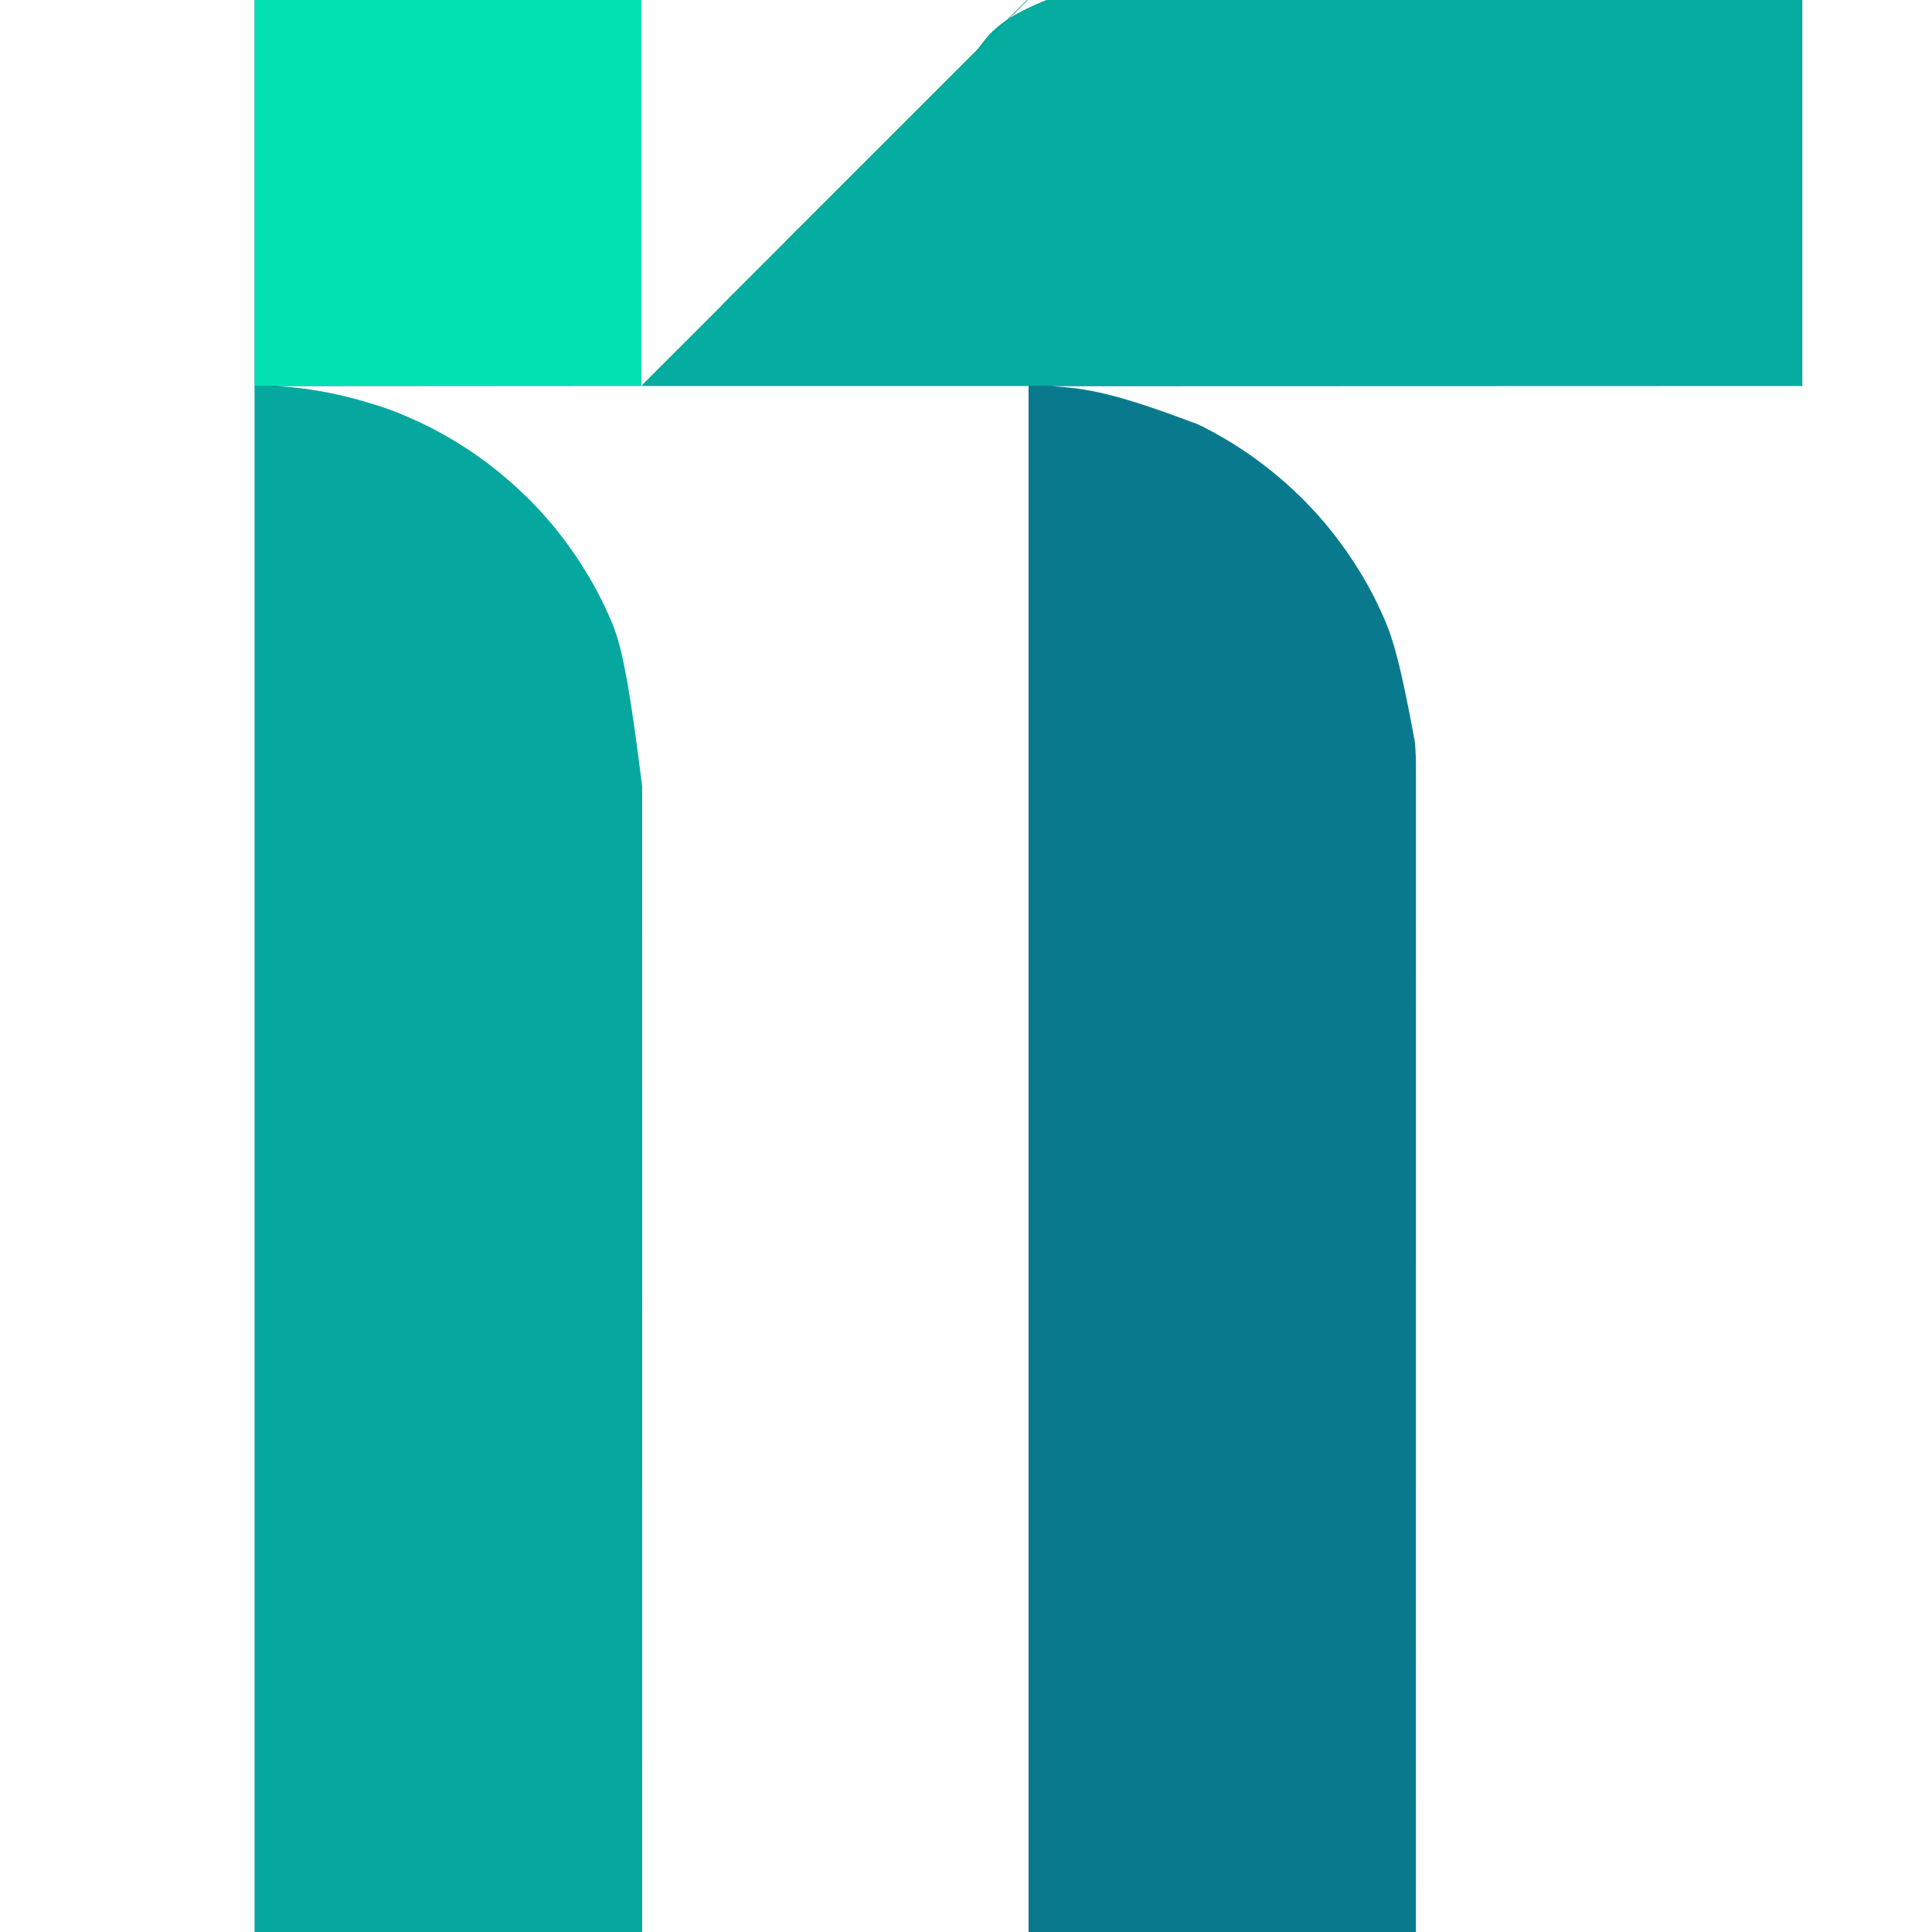
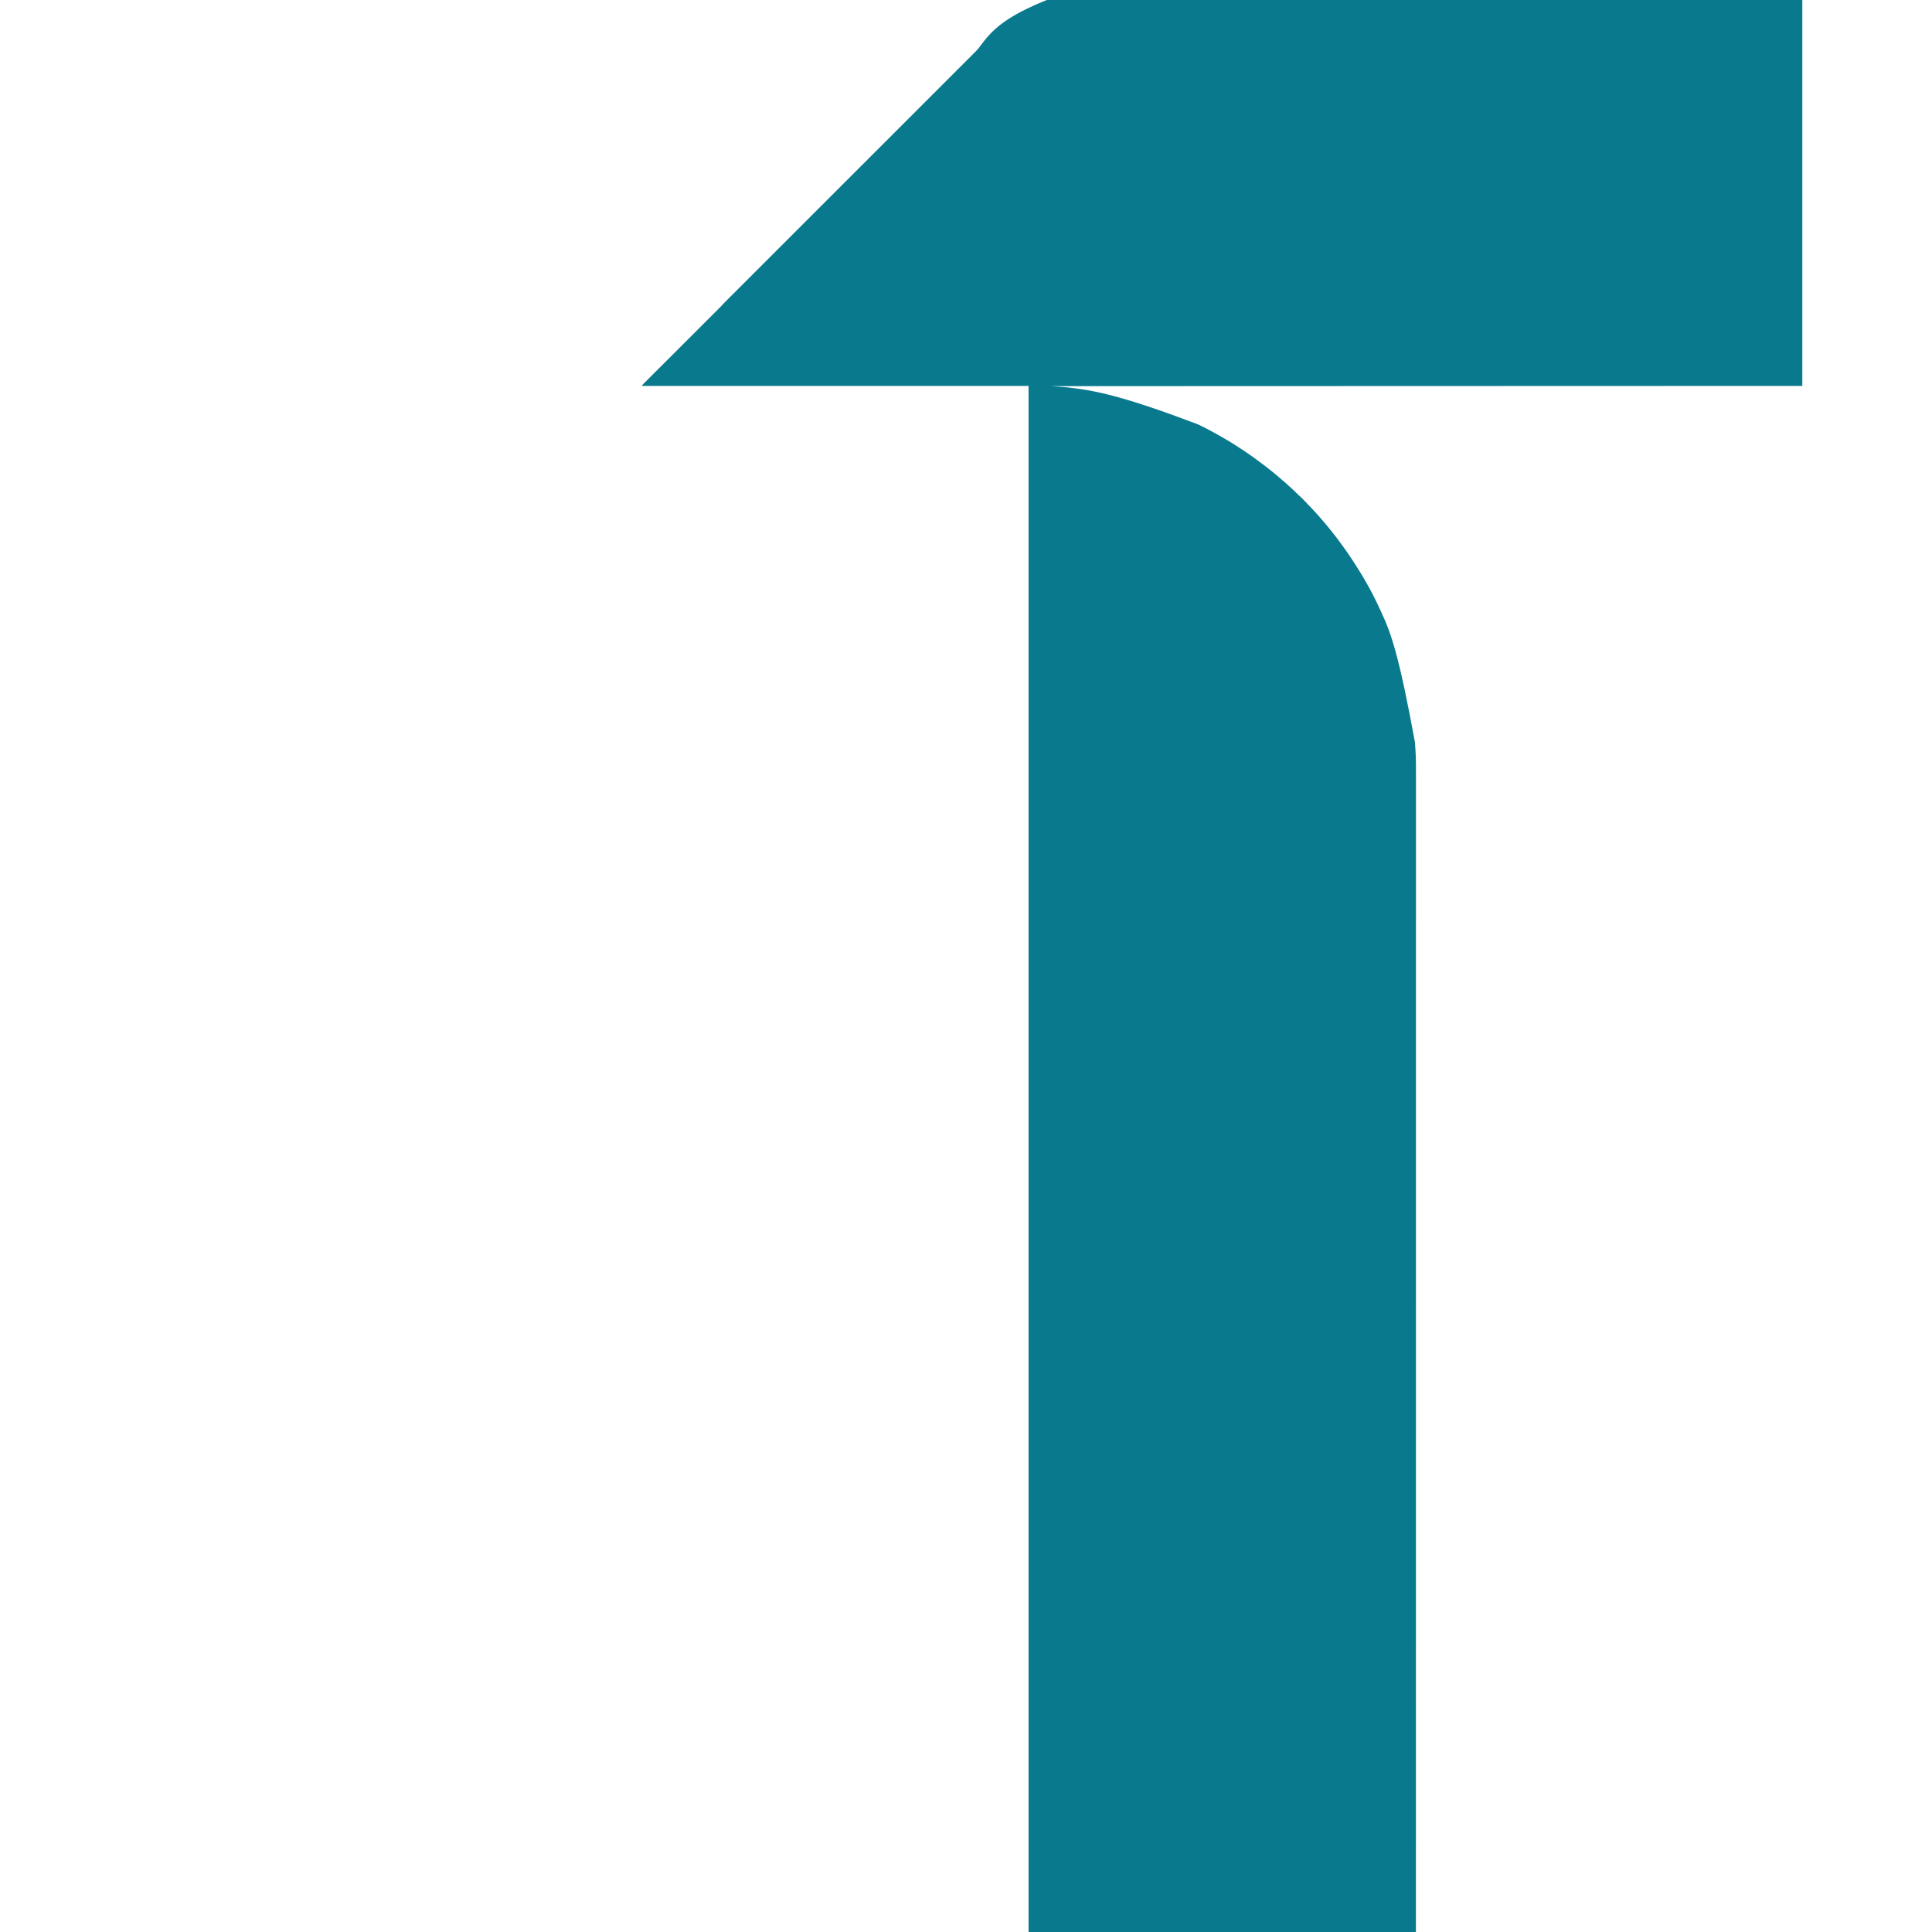
<svg xmlns="http://www.w3.org/2000/svg" version="1.1" width="8000" height="8000">
-   <path d="M0 0 C0.821 -0.025 1.642 -0.051 2.488 -0.077 C45.652 -1.411 88.743 -0.87 131.901 0.369 C160.716 1.196 189.497 1.519 218.324 1.429 C219.305 1.427 220.286 1.424 221.297 1.421 C230.295 1.394 239.292 1.363 248.29 1.326 C270.811 1.234 293.332 1.207 315.853 1.224 C316.883 1.225 317.913 1.226 318.974 1.227 C369.276 1.269 419.563 2.059 469.857 2.905 C487.478 3.201 505.099 3.493 522.72 3.772 C524.364 3.798 524.364 3.798 526.041 3.825 C577.167 4.63 628.291 4.911 679.422 5.065 C682.781 5.075 686.14 5.086 689.499 5.096 C709.76 5.159 730.02 5.217 750.28 5.268 C800.609 5.396 850.936 5.587 901.264 5.823 C902.409 5.828 903.553 5.834 904.733 5.839 C978.645 6.184 1052.552 6.792 1126.461 7.625 C1127.637 7.638 1128.814 7.651 1130.026 7.665 C1165.827 8.069 1201.629 8.493 1237.43 8.92 C1277.046 9.393 1316.662 9.863 1356.278 10.318 C1357.469 10.332 1358.661 10.345 1359.888 10.36 C1472.216 11.65 1584.545 12.407 1696.878 13.025 C1704.163 13.065 1711.449 13.105 1718.734 13.146 C1794.675 13.569 1870.616 13.966 1946.558 14.352 C1948.191 14.361 1948.191 14.361 1949.858 14.369 C1954.898 14.395 1959.939 14.42 1964.979 14.446 C2331.687 16.309 2698.344 20.343 3065.047 24.051 C3065.047 551.391 3065.047 1078.731 3065.047 1622.051 C2039.077 1622.381 1013.107 1622.711 -43.953 1623.051 C-26.133 1624.371 -8.313 1625.691 10.047 1627.051 C131.519 1638.775 250.973 1663.233 561.119 1780.638 C564.083 1782.068 567.056 1783.481 570.031 1784.887 C581.245 1790.19 592.308 1795.686 603.238 1801.55 C605.887 1802.966 608.544 1804.368 611.202 1805.767 C625.772 1813.435 640.158 1821.313 654.332 1829.695 C659.043 1832.478 663.797 1835.171 668.575 1837.837 C682.318 1845.506 695.709 1853.7 709.047 1862.051 C709.957 1862.619 710.867 1863.186 711.805 1863.771 C723.985 1871.381 735.972 1879.275 747.922 1887.238 C748.606 1887.694 749.291 1888.15 749.996 1888.62 C763.19 1897.417 776.361 1906.263 789.172 1915.613 C790.699 1916.723 792.227 1917.833 793.754 1918.942 C794.485 1919.472 795.215 1920.002 795.968 1920.549 C797.823 1921.889 799.687 1923.217 801.559 1924.535 C810.498 1930.834 819.183 1937.444 827.864 1944.094 C831.688 1947.022 835.536 1949.915 839.404 1952.786 C846.136 1957.785 852.704 1962.947 859.187 1968.266 C863.446 1971.761 867.755 1975.177 872.11 1978.551 C877.786 1982.965 883.234 1987.609 888.642 1992.347 C892.326 1995.572 896.052 1998.722 899.86 2001.801 C904.227 2005.336 908.394 2009.042 912.543 2012.828 C915.004 2015.013 917.534 2017.066 920.11 2019.113 C925.972 2023.849 931.409 2029.001 936.858 2034.203 C940.838 2038 944.884 2041.683 949.04 2045.287 C952.556 2048.377 955.956 2051.588 959.36 2054.801 C960.099 2055.498 960.839 2056.194 961.602 2056.912 C966.655 2061.688 971.605 2066.543 976.457 2071.524 C978.461 2073.479 980.478 2075.296 982.602 2077.113 C987.811 2081.632 992.657 2086.511 997.52 2091.393 C999.107 2092.985 1000.699 2094.572 1002.291 2096.158 C1007.188 2101.052 1011.969 2105.991 1016.471 2111.256 C1019.178 2114.338 1022.115 2117.184 1025.047 2120.051 C1029.306 2124.214 1033.343 2128.476 1037.235 2132.984 C1040.406 2136.6 1043.734 2140.066 1047.047 2143.551 C1054.259 2151.136 1061.136 2158.961 1067.922 2166.926 C1071.471 2171.083 1075.054 2175.197 1078.735 2179.238 C1082.528 2183.42 1086.109 2187.741 1089.66 2192.129 C1092.271 2195.325 1094.934 2198.471 1097.61 2201.613 C1101.447 2206.13 1105.213 2210.691 1108.895 2215.336 C1110.541 2217.413 1112.195 2219.482 1113.856 2221.547 C1119.846 2228.998 1125.763 2236.498 1131.558 2244.101 C1133.291 2246.37 1135.031 2248.634 1136.77 2250.899 C1144.841 2261.426 1152.747 2272.049 1160.462 2282.84 C1162.085 2285.103 1163.718 2287.357 1165.356 2289.609 C1165.911 2290.374 1166.466 2291.139 1167.039 2291.927 C1168.064 2293.339 1169.091 2294.751 1170.12 2296.161 C1179.725 2309.413 1188.787 2323.057 1197.86 2336.676 C1198.383 2337.462 1198.907 2338.248 1199.447 2339.058 C1243.181 2404.744 1282.975 2473.881 1315.561 2545.803 C1317.033 2549.019 1318.539 2552.217 1320.059 2555.41 C1364.329 2648.681 1396.852 2747.679 1461.016 3097.547 C1461.078 3098.316 1461.141 3099.084 1461.205 3099.876 C1461.869 3108.393 1462.36 3116.922 1462.885 3125.448 C1463.03 3127.769 1463.18 3130.089 1463.332 3132.409 C1465.724 3169.296 1465.33 3206.259 1465.299 3243.203 C1465.291 3253.436 1465.295 3263.67 1465.299 3273.903 C1465.306 3293.101 1465.304 3312.299 1465.297 3331.498 C1465.289 3351.035 1465.287 3370.573 1465.289 3390.111 C1465.289 3391.974 1465.289 3391.974 1465.289 3393.876 C1465.29 3400.221 1465.291 3406.567 1465.292 3412.912 C1465.298 3459.168 1465.294 3505.424 1465.286 3551.68 C1465.277 3598.547 1465.272 3645.414 1465.273 3692.281 C1465.273 3693.76 1465.273 3695.239 1465.273 3696.764 C1465.274 3710.321 1465.274 3723.879 1465.274 3737.437 C1465.275 3771.431 1465.276 3805.424 1465.275 3839.418 C1465.275 3840.975 1465.275 3842.533 1465.275 3844.137 C1465.275 3920.876 1465.267 3997.615 1465.259 4074.353 C1465.256 4101.36 1465.253 4128.366 1465.25 4155.373 C1465.25 4157.891 1465.25 4157.891 1465.249 4160.46 C1465.241 4238.268 1465.239 4316.075 1465.237 4393.883 C1465.237 4398.973 1465.237 4404.064 1465.237 4409.154 C1465.236 4439.849 1465.235 4470.544 1465.235 4501.239 C1465.234 4577.543 1465.232 4653.846 1465.229 4730.15 C1465.229 4731.887 1465.229 4733.624 1465.229 4735.414 C1465.226 4847.889 1465.22 4960.365 1465.211 5072.84 C1465.211 5074.636 1465.211 5076.431 1465.211 5078.281 C1465.207 5132.932 1465.203 5187.584 1465.198 5242.235 C1465.194 5302.713 1465.189 5363.192 1465.184 5423.67 C1465.184 5425.489 1465.184 5427.307 1465.184 5429.181 C1465.171 5601.953 1465.163 5774.725 1465.157 5947.497 C1465.157 5954.816 1465.157 5962.136 1465.156 5969.455 C1465.154 6036.809 1465.152 6104.162 1465.149 6171.516 C1465.149 6173.307 1465.149 6175.098 1465.149 6176.943 C1465.149 6182.366 1465.149 6187.789 1465.149 6193.212 C1465.143 6339.704 1465.138 6486.196 1465.132 6632.689 C1465.132 6637.857 1465.132 6643.026 1465.131 6648.194 C1465.125 6816.13 1465.117 6984.065 1465.099 7280.593 C1465.098 7285.165 1465.098 7289.738 1465.098 7294.31 C1465.098 7295.807 1465.098 7297.304 1465.098 7298.846 C1465.097 7301.57 1465.097 7304.294 1465.097 7307.018 C1465.082 7546.029 1465.064 7785.04 1465.047 8024.051 C935.727 8024.051 406.407 8024.051 -138.953 8024.051 C-138.953 5911.391 -138.953 3798.731 -138.953 1622.051 C-667.283 1622.051 -1195.613 1622.051 -1739.953 1622.051 C-1737.964 1618.074 -1735.703 1615.524 -1732.604 1612.459 C-1732.05 1611.903 -1731.496 1611.347 -1730.925 1610.774 C-1729.057 1608.902 -1727.182 1607.037 -1725.307 1605.172 C-1723.957 1603.821 -1722.608 1602.471 -1721.258 1601.12 C-1717.541 1597.4 -1713.818 1593.686 -1710.093 1589.974 C-1706.081 1585.972 -1702.074 1581.964 -1698.066 1577.957 C-1691.118 1571.011 -1684.166 1564.068 -1677.211 1557.128 C-1667.148 1547.086 -1657.091 1537.037 -1647.035 1526.987 C-1630.71 1510.672 -1614.382 1494.36 -1598.05 1478.052 C-1597.062 1477.065 -1596.074 1476.079 -1595.086 1475.093 C-1594.597 1474.604 -1594.107 1474.115 -1593.603 1473.612 C-1591.127 1471.139 -1588.651 1468.667 -1586.175 1466.194 C-1585.684 1465.704 -1585.193 1465.214 -1584.688 1464.709 C-1573.293 1453.331 -1561.9 1441.951 -1550.508 1430.571 C-1550.02 1430.084 -1549.532 1429.597 -1549.03 1429.095 C-1537.889 1417.967 -1526.749 1406.838 -1515.61 1395.707 C-1514.907 1395.005 -1514.907 1395.005 -1514.19 1394.289 C-1509.051 1389.154 -1503.912 1384.019 -1498.773 1378.884 C-1488.742 1368.861 -1478.71 1358.84 -1468.674 1348.822 C-1461.796 1341.955 -1454.92 1335.087 -1448.045 1328.217 C-1444.078 1324.253 -1440.11 1320.291 -1436.14 1316.33 C-1432.503 1312.702 -1428.87 1309.073 -1425.238 1305.441 C-1423.925 1304.129 -1422.611 1302.818 -1421.297 1301.508 C-1419.506 1299.723 -1417.718 1297.935 -1415.931 1296.147 C-1415.424 1295.643 -1414.917 1295.138 -1414.394 1294.619 C-1411.731 1291.946 -1409.2 1289.204 -1406.742 1286.34 C-1403.105 1282.171 -1399.278 1278.237 -1395.359 1274.334 C-1394.622 1273.596 -1393.884 1272.857 -1393.125 1272.096 C-1390.657 1269.625 -1388.185 1267.158 -1385.713 1264.691 C-1383.916 1262.893 -1382.119 1261.096 -1380.323 1259.298 C-1376.405 1255.379 -1372.486 1251.461 -1368.566 1247.545 C-1362.697 1241.682 -1356.831 1235.816 -1350.966 1229.95 C-1340.969 1219.951 -1330.969 1209.955 -1320.968 1199.961 C-1310.834 1189.832 -1300.7 1179.702 -1290.568 1169.571 C-1289.608 1168.611 -1289.608 1168.611 -1288.628 1167.632 C-1285.365 1164.369 -1282.102 1161.106 -1278.839 1157.844 C-1255.944 1134.95 -1233.046 1112.059 -1210.147 1089.169 C-1186.02 1065.052 -1161.894 1040.933 -1137.77 1016.812 C-1137.044 1016.086 -1136.317 1015.359 -1135.568 1014.61 C-1127.448 1006.492 -1119.329 998.373 -1111.209 990.255 C-1096.191 975.239 -1081.172 960.223 -1066.154 945.207 C-1065.403 944.455 -1064.651 943.704 -1063.877 942.93 C-1028.11 907.169 -992.342 871.41 -956.574 835.651 C-954.2 833.278 -951.827 830.905 -949.453 828.532 C-924.824 803.909 -900.194 779.286 -875.565 754.664 C-851.736 730.841 -827.907 707.019 -804.078 683.196 C-801.705 680.824 -799.333 678.452 -796.96 676.08 C-761.223 640.352 -725.487 604.624 -689.752 568.895 C-689.001 568.144 -688.25 567.394 -687.476 566.62 C-672.475 551.621 -657.473 536.622 -642.472 521.623 C-634.36 513.512 -626.248 505.401 -618.136 497.29 C-617.41 496.564 -616.684 495.838 -615.936 495.091 C-591.821 470.979 -567.704 446.869 -543.586 422.761 C-520.754 399.938 -497.924 377.114 -475.096 354.288 C-471.844 351.036 -468.591 347.783 -465.338 344.531 C-464.7 343.893 -464.063 343.256 -463.406 342.599 C-453.3 332.494 -443.192 322.391 -433.083 312.288 C-423.149 302.36 -413.217 292.43 -403.287 282.498 C-397.462 276.672 -391.635 270.848 -385.806 265.025 C-381.484 260.707 -377.164 256.386 -372.846 252.064 C-371.105 250.324 -369.364 248.584 -367.622 246.845 C-365.261 244.488 -362.904 242.129 -360.547 239.768 C-359.536 238.761 -359.536 238.761 -358.505 237.734 C-351.609 230.814 -345.423 223.53 -339.655 215.649 C-291.601 150.781 -237.424 85.338 0 0 Z " fill="#097A8E" transform="translate(4397.953,-24.051)" />
-   <path d="M0 0 C528.33 0 1056.66 0 1601 0 C1601 527.34 1601 1054.68 1601 1598 C1104.35 1598.33 607.7 1598.66 96 1599 C113.49 1600.32 130.98 1601.64 149 1603 C261.827 1614.044 373.396 1635.194 522.797 1683.248 C525 1684 527.205 1684.749 529.411 1685.497 C565.518 1697.772 601.121 1711.572 636 1727 C638.236 1727.981 640.471 1728.961 642.707 1729.941 C686.818 1749.352 730.715 1769.917 772.547 1793.902 C776.994 1796.446 781.485 1798.892 786.001 1801.31 C798.098 1807.794 809.801 1814.856 821.496 1822.027 C825.844 1824.693 830.205 1827.326 834.621 1829.877 C841.545 1833.902 848.354 1838.075 855.105 1842.383 C856.06 1842.991 857.014 1843.6 857.998 1844.226 C867.593 1850.356 877.127 1856.578 886.635 1862.842 C889.459 1864.702 892.287 1866.555 895.115 1868.408 C904.555 1874.613 913.851 1880.935 922.905 1887.692 C926.636 1890.474 930.431 1893.152 934.25 1895.812 C947.044 1904.792 959.621 1914.073 971.973 1923.652 C974.542 1925.645 977.123 1927.619 979.709 1929.589 C985.898 1934.313 991.957 1939.182 997.983 1944.11 C1002.32 1947.653 1006.703 1951.127 1011.125 1954.562 C1016.536 1958.776 1021.769 1963.164 1026.953 1967.654 C1030.504 1970.728 1034.097 1973.734 1037.75 1976.688 C1042.134 1980.244 1046.322 1983.97 1050.492 1987.773 C1052.976 1989.979 1055.528 1992.055 1058.125 1994.125 C1063.729 1998.652 1068.949 2003.544 1074.167 2008.508 C1078.031 2012.182 1081.967 2015.742 1085.993 2019.236 C1089.398 2022.229 1092.699 2025.331 1096 2028.438 C1096.701 2029.095 1097.401 2029.752 1098.123 2030.43 C1102.206 2034.273 1106.216 2038.171 1110.142 2042.175 C1111.934 2043.935 1113.783 2045.571 1115.693 2047.201 C1120.117 2051.049 1124.271 2055.127 1128.41 2059.277 C1129.181 2060.048 1129.952 2060.818 1130.747 2061.611 C1132.366 2063.229 1133.983 2064.849 1135.6 2066.469 C1138.056 2068.931 1140.517 2071.386 1142.979 2073.842 C1144.56 2075.424 1146.142 2077.007 1147.723 2078.59 C1148.812 2079.676 1148.812 2079.676 1149.923 2080.784 C1153.937 2084.817 1157.781 2088.94 1161.482 2093.262 C1163.704 2095.806 1166.083 2098.14 1168.5 2100.5 C1172.251 2104.163 1175.734 2107.949 1179.166 2111.912 C1182.191 2115.356 1185.348 2118.673 1188.5 2122 C1195.441 2129.327 1202.072 2136.888 1208.625 2144.562 C1212.917 2149.581 1217.232 2154.578 1221.562 2159.562 C1229.458 2168.66 1237.311 2177.784 1244.789 2187.23 C1246.498 2189.372 1248.222 2191.496 1249.961 2193.613 C1255.949 2200.91 1261.788 2208.28 1267.411 2215.862 C1271.175 2220.93 1275.04 2225.91 1278.938 2230.875 C1285.31 2239.017 1291.39 2247.344 1297.396 2255.759 C1299.524 2258.732 1301.673 2261.689 1303.821 2264.647 C1320.954 2288.265 1337.289 2312.413 1353 2337 C1353.67 2338.046 1353.67 2338.046 1354.354 2339.113 C1394.614 2402.011 1431.047 2467.978 1461.423 2536.229 C1463.317 2540.483 1465.24 2544.722 1467.184 2548.953 C1508.769 2639.829 1540.537 2736.375 1605.126 3257.868 C1605.122 3268.019 1605.124 3278.17 1605.126 3288.321 C1605.13 3307.364 1605.129 3326.407 1605.125 3345.45 C1605.121 3364.828 1605.12 3384.205 1605.121 3403.583 C1605.121 3405.432 1605.121 3405.432 1605.121 3407.318 C1605.122 3413.614 1605.122 3419.909 1605.122 3426.204 C1605.125 3472.086 1605.124 3517.968 1605.119 3563.849 C1605.115 3610.335 1605.113 3656.821 1605.113 3703.306 C1605.113 3704.774 1605.113 3706.241 1605.113 3707.753 C1605.113 3721.203 1605.113 3734.652 1605.114 3748.101 C1605.114 3781.822 1605.114 3815.543 1605.114 3849.263 C1605.114 3850.808 1605.114 3852.353 1605.114 3853.945 C1605.114 3930.06 1605.11 4006.176 1605.106 4082.291 C1605.104 4109.077 1605.103 4135.863 1605.101 4162.649 C1605.101 4165.147 1605.101 4165.147 1605.101 4167.695 C1605.097 4244.873 1605.096 4322.05 1605.095 4399.228 C1605.095 4404.277 1605.095 4409.326 1605.095 4414.376 C1605.094 4444.823 1605.094 4475.271 1605.094 4505.719 C1605.093 4581.407 1605.092 4657.095 1605.091 4732.783 C1605.091 4734.506 1605.091 4736.229 1605.091 4738.005 C1605.089 4849.569 1605.086 4961.134 1605.082 5072.699 C1605.082 5074.48 1605.082 5076.26 1605.082 5078.095 C1605.08 5132.303 1605.078 5186.51 1605.076 5240.717 C1605.073 5300.704 1605.071 5360.691 1605.069 5420.677 C1605.069 5422.481 1605.069 5424.285 1605.068 5426.144 C1605.062 5597.517 1605.058 5768.89 1605.055 5940.263 C1605.055 5947.523 1605.055 5954.783 1605.055 5962.043 C1605.053 6028.853 1605.052 6095.663 1605.051 6162.472 C1605.051 6164.249 1605.051 6166.026 1605.051 6167.856 C1605.051 6173.235 1605.051 6178.614 1605.051 6183.993 C1605.048 6329.301 1605.045 6474.61 1605.042 6619.919 C1605.042 6625.045 1605.042 6630.172 1605.042 6635.299 C1605.039 6801.875 1605.035 6968.451 1605.026 7262.577 C1605.026 7267.113 1605.026 7271.648 1605.025 7276.183 C1605.025 7277.668 1605.025 7279.152 1605.025 7280.682 C1605.025 7283.384 1605.025 7286.086 1605.025 7288.788 C1605.017 7525.859 1605.009 7762.929 1605 8000 C1075.35 8000 545.7 8000 0 8000 C0 5360 0 2720 0 0 Z " fill="#05A79E" transform="translate(1054,0)" />
-   <path d="M0 0 C0.821 -0.025 1.641 -0.051 2.487 -0.077 C45.638 -1.411 88.715 -0.87 131.86 0.369 C160.666 1.196 189.438 1.519 218.255 1.429 C219.727 1.425 219.727 1.425 221.228 1.421 C230.223 1.394 239.218 1.363 248.212 1.326 C270.726 1.234 293.24 1.207 315.754 1.224 C316.784 1.225 317.813 1.226 318.874 1.227 C369.161 1.269 419.432 2.059 469.71 2.905 C487.325 3.201 504.941 3.493 522.556 3.772 C523.652 3.789 524.747 3.807 525.876 3.825 C576.986 4.63 628.094 4.911 679.209 5.065 C682.567 5.075 685.925 5.086 689.283 5.096 C709.537 5.159 729.791 5.217 750.045 5.268 C800.358 5.396 850.67 5.587 900.981 5.823 C902.698 5.831 902.698 5.831 904.449 5.839 C978.338 6.184 1052.222 6.792 1126.107 7.625 C1127.284 7.638 1128.46 7.651 1129.672 7.665 C1165.462 8.069 1201.252 8.493 1237.042 8.92 C1276.645 9.393 1316.248 9.863 1355.852 10.318 C1357.043 10.332 1358.234 10.345 1359.462 10.36 C1471.754 11.65 1584.048 12.407 1696.345 13.025 C1703.629 13.065 1710.912 13.105 1718.195 13.146 C1794.112 13.569 1870.029 13.966 1945.947 14.352 C1947.036 14.358 1948.125 14.363 1949.247 14.369 C1954.285 14.395 1959.324 14.42 1964.362 14.446 C2330.955 16.309 2697.497 20.343 3064.085 24.051 C3064.085 551.061 3064.085 1078.071 3064.085 1621.051 C1479.095 1621.051 -105.895 1621.051 -1738.915 1621.051 C-1736.929 1617.08 -1734.676 1614.535 -1731.581 1611.474 C-1731.029 1610.92 -1730.477 1610.366 -1729.908 1609.794 C-1728.046 1607.928 -1726.177 1606.069 -1724.307 1604.21 C-1722.961 1602.863 -1721.616 1601.517 -1720.271 1600.17 C-1716.565 1596.462 -1712.853 1592.759 -1709.14 1589.058 C-1705.139 1585.069 -1701.145 1581.073 -1697.15 1577.078 C-1690.222 1570.154 -1683.292 1563.232 -1676.358 1556.313 C-1666.326 1546.302 -1656.299 1536.284 -1646.274 1526.264 C-1630 1509.999 -1613.721 1493.738 -1597.439 1477.479 C-1596.454 1476.496 -1595.469 1475.512 -1594.485 1474.529 C-1593.997 1474.042 -1593.509 1473.554 -1593.006 1473.052 C-1590.538 1470.588 -1588.069 1468.123 -1585.601 1465.658 C-1585.111 1465.169 -1584.622 1464.68 -1584.118 1464.177 C-1572.758 1452.834 -1561.4 1441.489 -1550.043 1430.144 C-1549.556 1429.658 -1549.07 1429.173 -1548.569 1428.672 C-1537.462 1417.578 -1526.356 1406.483 -1515.251 1395.387 C-1513.851 1393.988 -1513.851 1393.988 -1512.423 1392.562 C-1507.771 1387.913 -1503.118 1383.264 -1498.466 1378.615 C-1488.466 1368.622 -1478.464 1358.632 -1468.459 1348.645 C-1461.602 1341.799 -1454.747 1334.952 -1447.893 1328.103 C-1443.938 1324.152 -1439.982 1320.201 -1436.024 1316.252 C-1432.399 1312.636 -1428.777 1309.018 -1425.156 1305.397 C-1423.847 1304.089 -1422.537 1302.782 -1421.227 1301.476 C-1419.441 1299.697 -1417.659 1297.914 -1415.878 1296.131 C-1415.372 1295.629 -1414.866 1295.126 -1414.345 1294.608 C-1411.686 1291.939 -1409.159 1289.2 -1406.704 1286.34 C-1403.067 1282.171 -1399.24 1278.237 -1395.321 1274.334 C-1394.584 1273.596 -1393.847 1272.857 -1393.087 1272.096 C-1390.619 1269.625 -1388.147 1267.158 -1385.675 1264.691 C-1383.878 1262.893 -1382.081 1261.096 -1380.285 1259.298 C-1376.367 1255.379 -1372.448 1251.461 -1368.528 1247.545 C-1362.659 1241.682 -1356.793 1235.816 -1350.928 1229.95 C-1340.931 1219.951 -1330.931 1209.955 -1320.931 1199.961 C-1310.796 1189.832 -1300.662 1179.702 -1290.53 1169.571 C-1289.57 1168.611 -1289.57 1168.611 -1288.591 1167.632 C-1285.327 1164.369 -1282.064 1161.106 -1278.801 1157.844 C-1255.906 1134.95 -1233.008 1112.059 -1210.109 1089.169 C-1185.982 1065.052 -1161.856 1040.933 -1137.732 1016.812 C-1137.006 1016.086 -1136.279 1015.359 -1135.53 1014.61 C-1127.41 1006.492 -1119.291 998.373 -1111.171 990.255 C-1096.153 975.239 -1081.135 960.223 -1066.116 945.207 C-1065.365 944.455 -1064.613 943.704 -1063.839 942.93 C-1028.072 907.169 -992.304 871.41 -956.536 835.651 C-954.162 833.278 -951.789 830.905 -949.415 828.532 C-924.786 803.909 -900.156 779.286 -875.527 754.664 C-851.698 730.841 -827.869 707.019 -804.04 683.196 C-801.667 680.824 -799.295 678.452 -796.922 676.08 C-761.185 640.352 -725.449 604.624 -689.714 568.895 C-688.963 568.144 -688.212 567.394 -687.438 566.62 C-672.437 551.621 -657.435 536.622 -642.434 521.623 C-634.322 513.512 -626.21 505.401 -618.098 497.29 C-617.372 496.564 -616.646 495.838 -615.898 495.091 C-591.783 470.979 -567.666 446.869 -543.548 422.761 C-520.716 399.938 -497.886 377.114 -475.058 354.288 C-471.806 351.036 -468.553 347.783 -465.3 344.531 C-464.662 343.893 -464.025 343.256 -463.368 342.599 C-453.262 332.494 -443.154 322.391 -433.045 312.288 C-423.111 302.36 -413.179 292.43 -403.249 282.498 C-397.424 276.672 -391.597 270.848 -385.768 265.025 C-381.446 260.707 -377.126 256.386 -372.808 252.064 C-371.067 250.324 -369.326 248.584 -367.584 246.845 C-365.223 244.488 -362.866 242.129 -360.509 239.768 C-359.498 238.761 -359.498 238.761 -358.467 237.734 C-351.571 230.813 -345.385 223.53 -339.616 215.649 C-291.559 150.783 -237.382 85.341 0 0 Z " fill="#05ADA0" transform="translate(4397.915,-24.051)" />
-   <path d="M0 0 C527.67 0 1055.34 0 1599 0 C1599 527.01 1599 1054.02 1599 1597 C1071.33 1597 543.66 1597 0 1597 C0 1069.99 0 542.98 0 0 Z " fill="#01E1B2" transform="translate(1055,0)" />
-   <path d="M0 0 C0.99 0.33 1.98 0.66 3 1 C-326.67 330.67 -656.34 660.34 -996 1000 C-996.66 999.67 -997.32 999.34 -998 999 C-997.314 998.315 -996.629 997.629 -995.922 996.923 C-972.448 973.454 -948.974 949.985 -925.5 926.516 C-925.027 926.043 -924.554 925.57 -924.067 925.083 C-873.397 874.424 -822.729 823.765 -772.062 773.104 C-770.937 771.979 -769.811 770.854 -768.686 769.728 C-745.064 746.109 -721.442 722.49 -697.82 698.871 C-685.954 687.006 -674.088 675.142 -662.222 663.277 C-660.432 661.487 -658.642 659.698 -656.853 657.908 C-629.288 630.347 -601.724 602.786 -574.158 575.227 C-573.565 574.634 -572.973 574.042 -572.362 573.431 C-562.805 563.877 -553.249 554.322 -543.692 544.768 C-516.167 517.25 -488.643 489.731 -461.12 462.211 C-460.554 461.645 -459.988 461.079 -459.405 460.496 C-446.982 448.074 -434.559 435.652 -422.136 423.23 C-417.137 418.231 -412.139 413.233 -407.14 408.235 C-406.593 407.688 -406.046 407.141 -405.482 406.577 C-387.853 388.949 -370.222 371.322 -352.59 353.696 C-334.83 335.942 -317.072 318.187 -299.315 300.429 C-296.862 297.975 -294.409 295.522 -291.955 293.068 C-291.474 292.587 -290.993 292.106 -290.498 291.611 C-282.417 283.53 -274.335 275.451 -266.252 267.372 C-259.223 260.348 -252.197 253.322 -245.173 246.294 C-241.166 242.287 -237.16 238.28 -233.15 234.275 C-229.504 230.633 -225.86 226.988 -222.217 223.341 C-220.907 222.03 -219.595 220.72 -218.283 219.41 C-212.467 213.606 -206.676 207.825 -201.341 201.568 C-199.649 199.589 -197.856 197.732 -196.015 195.892 C-195.305 195.18 -194.594 194.467 -193.862 193.733 C-193.104 192.978 -192.346 192.223 -191.565 191.445 C-190.331 190.21 -190.331 190.21 -189.072 188.95 C-186.81 186.686 -184.545 184.424 -182.279 182.163 C-179.828 179.716 -177.38 177.267 -174.932 174.818 C-170.696 170.582 -166.459 166.348 -162.221 162.115 C-156.093 155.995 -149.968 149.873 -143.843 143.749 C-133.905 133.813 -123.965 123.88 -114.023 113.947 C-104.369 104.303 -94.716 94.657 -85.065 85.01 C-84.171 84.117 -84.171 84.117 -83.26 83.206 C-80.272 80.219 -77.284 77.233 -74.296 74.246 C-49.534 49.494 -24.768 24.746 0 0 Z " fill="#02A289" transform="translate(4252,0)" />
+   <path d="M0 0 C0.821 -0.025 1.642 -0.051 2.488 -0.077 C45.652 -1.411 88.743 -0.87 131.901 0.369 C160.716 1.196 189.497 1.519 218.324 1.429 C219.305 1.427 220.286 1.424 221.297 1.421 C230.295 1.394 239.292 1.363 248.29 1.326 C270.811 1.234 293.332 1.207 315.853 1.224 C316.883 1.225 317.913 1.226 318.974 1.227 C369.276 1.269 419.563 2.059 469.857 2.905 C487.478 3.201 505.099 3.493 522.72 3.772 C524.364 3.798 524.364 3.798 526.041 3.825 C577.167 4.63 628.291 4.911 679.422 5.065 C682.781 5.075 686.14 5.086 689.499 5.096 C709.76 5.159 730.02 5.217 750.28 5.268 C800.609 5.396 850.936 5.587 901.264 5.823 C902.409 5.828 903.553 5.834 904.733 5.839 C978.645 6.184 1052.552 6.792 1126.461 7.625 C1127.637 7.638 1128.814 7.651 1130.026 7.665 C1165.827 8.069 1201.629 8.493 1237.43 8.92 C1277.046 9.393 1316.662 9.863 1356.278 10.318 C1357.469 10.332 1358.661 10.345 1359.888 10.36 C1472.216 11.65 1584.545 12.407 1696.878 13.025 C1704.163 13.065 1711.449 13.105 1718.734 13.146 C1794.675 13.569 1870.616 13.966 1946.558 14.352 C1948.191 14.361 1948.191 14.361 1949.858 14.369 C1954.898 14.395 1959.939 14.42 1964.979 14.446 C2331.687 16.309 2698.344 20.343 3065.047 24.051 C3065.047 551.391 3065.047 1078.731 3065.047 1622.051 C2039.077 1622.381 1013.107 1622.711 -43.953 1623.051 C-26.133 1624.371 -8.313 1625.691 10.047 1627.051 C131.519 1638.775 250.973 1663.233 561.119 1780.638 C564.083 1782.068 567.056 1783.481 570.031 1784.887 C581.245 1790.19 592.308 1795.686 603.238 1801.55 C605.887 1802.966 608.544 1804.368 611.202 1805.767 C625.772 1813.435 640.158 1821.313 654.332 1829.695 C659.043 1832.478 663.797 1835.171 668.575 1837.837 C682.318 1845.506 695.709 1853.7 709.047 1862.051 C709.957 1862.619 710.867 1863.186 711.805 1863.771 C723.985 1871.381 735.972 1879.275 747.922 1887.238 C748.606 1887.694 749.291 1888.15 749.996 1888.62 C763.19 1897.417 776.361 1906.263 789.172 1915.613 C790.699 1916.723 792.227 1917.833 793.754 1918.942 C794.485 1919.472 795.215 1920.002 795.968 1920.549 C797.823 1921.889 799.687 1923.217 801.559 1924.535 C810.498 1930.834 819.183 1937.444 827.864 1944.094 C831.688 1947.022 835.536 1949.915 839.404 1952.786 C846.136 1957.785 852.704 1962.947 859.187 1968.266 C863.446 1971.761 867.755 1975.177 872.11 1978.551 C877.786 1982.965 883.234 1987.609 888.642 1992.347 C892.326 1995.572 896.052 1998.722 899.86 2001.801 C904.227 2005.336 908.394 2009.042 912.543 2012.828 C915.004 2015.013 917.534 2017.066 920.11 2019.113 C925.972 2023.849 931.409 2029.001 936.858 2034.203 C940.838 2038 944.884 2041.683 949.04 2045.287 C952.556 2048.377 955.956 2051.588 959.36 2054.801 C960.099 2055.498 960.839 2056.194 961.602 2056.912 C966.655 2061.688 971.605 2066.543 976.457 2071.524 C978.461 2073.479 980.478 2075.296 982.602 2077.113 C987.811 2081.632 992.657 2086.511 997.52 2091.393 C1007.188 2101.052 1011.969 2105.991 1016.471 2111.256 C1019.178 2114.338 1022.115 2117.184 1025.047 2120.051 C1029.306 2124.214 1033.343 2128.476 1037.235 2132.984 C1040.406 2136.6 1043.734 2140.066 1047.047 2143.551 C1054.259 2151.136 1061.136 2158.961 1067.922 2166.926 C1071.471 2171.083 1075.054 2175.197 1078.735 2179.238 C1082.528 2183.42 1086.109 2187.741 1089.66 2192.129 C1092.271 2195.325 1094.934 2198.471 1097.61 2201.613 C1101.447 2206.13 1105.213 2210.691 1108.895 2215.336 C1110.541 2217.413 1112.195 2219.482 1113.856 2221.547 C1119.846 2228.998 1125.763 2236.498 1131.558 2244.101 C1133.291 2246.37 1135.031 2248.634 1136.77 2250.899 C1144.841 2261.426 1152.747 2272.049 1160.462 2282.84 C1162.085 2285.103 1163.718 2287.357 1165.356 2289.609 C1165.911 2290.374 1166.466 2291.139 1167.039 2291.927 C1168.064 2293.339 1169.091 2294.751 1170.12 2296.161 C1179.725 2309.413 1188.787 2323.057 1197.86 2336.676 C1198.383 2337.462 1198.907 2338.248 1199.447 2339.058 C1243.181 2404.744 1282.975 2473.881 1315.561 2545.803 C1317.033 2549.019 1318.539 2552.217 1320.059 2555.41 C1364.329 2648.681 1396.852 2747.679 1461.016 3097.547 C1461.078 3098.316 1461.141 3099.084 1461.205 3099.876 C1461.869 3108.393 1462.36 3116.922 1462.885 3125.448 C1463.03 3127.769 1463.18 3130.089 1463.332 3132.409 C1465.724 3169.296 1465.33 3206.259 1465.299 3243.203 C1465.291 3253.436 1465.295 3263.67 1465.299 3273.903 C1465.306 3293.101 1465.304 3312.299 1465.297 3331.498 C1465.289 3351.035 1465.287 3370.573 1465.289 3390.111 C1465.289 3391.974 1465.289 3391.974 1465.289 3393.876 C1465.29 3400.221 1465.291 3406.567 1465.292 3412.912 C1465.298 3459.168 1465.294 3505.424 1465.286 3551.68 C1465.277 3598.547 1465.272 3645.414 1465.273 3692.281 C1465.273 3693.76 1465.273 3695.239 1465.273 3696.764 C1465.274 3710.321 1465.274 3723.879 1465.274 3737.437 C1465.275 3771.431 1465.276 3805.424 1465.275 3839.418 C1465.275 3840.975 1465.275 3842.533 1465.275 3844.137 C1465.275 3920.876 1465.267 3997.615 1465.259 4074.353 C1465.256 4101.36 1465.253 4128.366 1465.25 4155.373 C1465.25 4157.891 1465.25 4157.891 1465.249 4160.46 C1465.241 4238.268 1465.239 4316.075 1465.237 4393.883 C1465.237 4398.973 1465.237 4404.064 1465.237 4409.154 C1465.236 4439.849 1465.235 4470.544 1465.235 4501.239 C1465.234 4577.543 1465.232 4653.846 1465.229 4730.15 C1465.229 4731.887 1465.229 4733.624 1465.229 4735.414 C1465.226 4847.889 1465.22 4960.365 1465.211 5072.84 C1465.211 5074.636 1465.211 5076.431 1465.211 5078.281 C1465.207 5132.932 1465.203 5187.584 1465.198 5242.235 C1465.194 5302.713 1465.189 5363.192 1465.184 5423.67 C1465.184 5425.489 1465.184 5427.307 1465.184 5429.181 C1465.171 5601.953 1465.163 5774.725 1465.157 5947.497 C1465.157 5954.816 1465.157 5962.136 1465.156 5969.455 C1465.154 6036.809 1465.152 6104.162 1465.149 6171.516 C1465.149 6173.307 1465.149 6175.098 1465.149 6176.943 C1465.149 6182.366 1465.149 6187.789 1465.149 6193.212 C1465.143 6339.704 1465.138 6486.196 1465.132 6632.689 C1465.132 6637.857 1465.132 6643.026 1465.131 6648.194 C1465.125 6816.13 1465.117 6984.065 1465.099 7280.593 C1465.098 7285.165 1465.098 7289.738 1465.098 7294.31 C1465.098 7295.807 1465.098 7297.304 1465.098 7298.846 C1465.097 7301.57 1465.097 7304.294 1465.097 7307.018 C1465.082 7546.029 1465.064 7785.04 1465.047 8024.051 C935.727 8024.051 406.407 8024.051 -138.953 8024.051 C-138.953 5911.391 -138.953 3798.731 -138.953 1622.051 C-667.283 1622.051 -1195.613 1622.051 -1739.953 1622.051 C-1737.964 1618.074 -1735.703 1615.524 -1732.604 1612.459 C-1732.05 1611.903 -1731.496 1611.347 -1730.925 1610.774 C-1729.057 1608.902 -1727.182 1607.037 -1725.307 1605.172 C-1723.957 1603.821 -1722.608 1602.471 -1721.258 1601.12 C-1717.541 1597.4 -1713.818 1593.686 -1710.093 1589.974 C-1706.081 1585.972 -1702.074 1581.964 -1698.066 1577.957 C-1691.118 1571.011 -1684.166 1564.068 -1677.211 1557.128 C-1667.148 1547.086 -1657.091 1537.037 -1647.035 1526.987 C-1630.71 1510.672 -1614.382 1494.36 -1598.05 1478.052 C-1597.062 1477.065 -1596.074 1476.079 -1595.086 1475.093 C-1594.597 1474.604 -1594.107 1474.115 -1593.603 1473.612 C-1591.127 1471.139 -1588.651 1468.667 -1586.175 1466.194 C-1585.684 1465.704 -1585.193 1465.214 -1584.688 1464.709 C-1573.293 1453.331 -1561.9 1441.951 -1550.508 1430.571 C-1550.02 1430.084 -1549.532 1429.597 -1549.03 1429.095 C-1537.889 1417.967 -1526.749 1406.838 -1515.61 1395.707 C-1514.907 1395.005 -1514.907 1395.005 -1514.19 1394.289 C-1509.051 1389.154 -1503.912 1384.019 -1498.773 1378.884 C-1488.742 1368.861 -1478.71 1358.84 -1468.674 1348.822 C-1461.796 1341.955 -1454.92 1335.087 -1448.045 1328.217 C-1444.078 1324.253 -1440.11 1320.291 -1436.14 1316.33 C-1432.503 1312.702 -1428.87 1309.073 -1425.238 1305.441 C-1423.925 1304.129 -1422.611 1302.818 -1421.297 1301.508 C-1419.506 1299.723 -1417.718 1297.935 -1415.931 1296.147 C-1415.424 1295.643 -1414.917 1295.138 -1414.394 1294.619 C-1411.731 1291.946 -1409.2 1289.204 -1406.742 1286.34 C-1403.105 1282.171 -1399.278 1278.237 -1395.359 1274.334 C-1394.622 1273.596 -1393.884 1272.857 -1393.125 1272.096 C-1390.657 1269.625 -1388.185 1267.158 -1385.713 1264.691 C-1383.916 1262.893 -1382.119 1261.096 -1380.323 1259.298 C-1376.405 1255.379 -1372.486 1251.461 -1368.566 1247.545 C-1362.697 1241.682 -1356.831 1235.816 -1350.966 1229.95 C-1340.969 1219.951 -1330.969 1209.955 -1320.968 1199.961 C-1310.834 1189.832 -1300.7 1179.702 -1290.568 1169.571 C-1289.608 1168.611 -1289.608 1168.611 -1288.628 1167.632 C-1285.365 1164.369 -1282.102 1161.106 -1278.839 1157.844 C-1255.944 1134.95 -1233.046 1112.059 -1210.147 1089.169 C-1186.02 1065.052 -1161.894 1040.933 -1137.77 1016.812 C-1137.044 1016.086 -1136.317 1015.359 -1135.568 1014.61 C-1127.448 1006.492 -1119.329 998.373 -1111.209 990.255 C-1096.191 975.239 -1081.172 960.223 -1066.154 945.207 C-1065.403 944.455 -1064.651 943.704 -1063.877 942.93 C-1028.11 907.169 -992.342 871.41 -956.574 835.651 C-954.2 833.278 -951.827 830.905 -949.453 828.532 C-924.824 803.909 -900.194 779.286 -875.565 754.664 C-851.736 730.841 -827.907 707.019 -804.078 683.196 C-801.705 680.824 -799.333 678.452 -796.96 676.08 C-761.223 640.352 -725.487 604.624 -689.752 568.895 C-689.001 568.144 -688.25 567.394 -687.476 566.62 C-672.475 551.621 -657.473 536.622 -642.472 521.623 C-634.36 513.512 -626.248 505.401 -618.136 497.29 C-617.41 496.564 -616.684 495.838 -615.936 495.091 C-591.821 470.979 -567.704 446.869 -543.586 422.761 C-520.754 399.938 -497.924 377.114 -475.096 354.288 C-471.844 351.036 -468.591 347.783 -465.338 344.531 C-464.7 343.893 -464.063 343.256 -463.406 342.599 C-453.3 332.494 -443.192 322.391 -433.083 312.288 C-423.149 302.36 -413.217 292.43 -403.287 282.498 C-397.462 276.672 -391.635 270.848 -385.806 265.025 C-381.484 260.707 -377.164 256.386 -372.846 252.064 C-371.105 250.324 -369.364 248.584 -367.622 246.845 C-365.261 244.488 -362.904 242.129 -360.547 239.768 C-359.536 238.761 -359.536 238.761 -358.505 237.734 C-351.609 230.814 -345.423 223.53 -339.655 215.649 C-291.601 150.781 -237.424 85.338 0 0 Z " fill="#097A8E" transform="translate(4397.953,-24.051)" />
</svg>